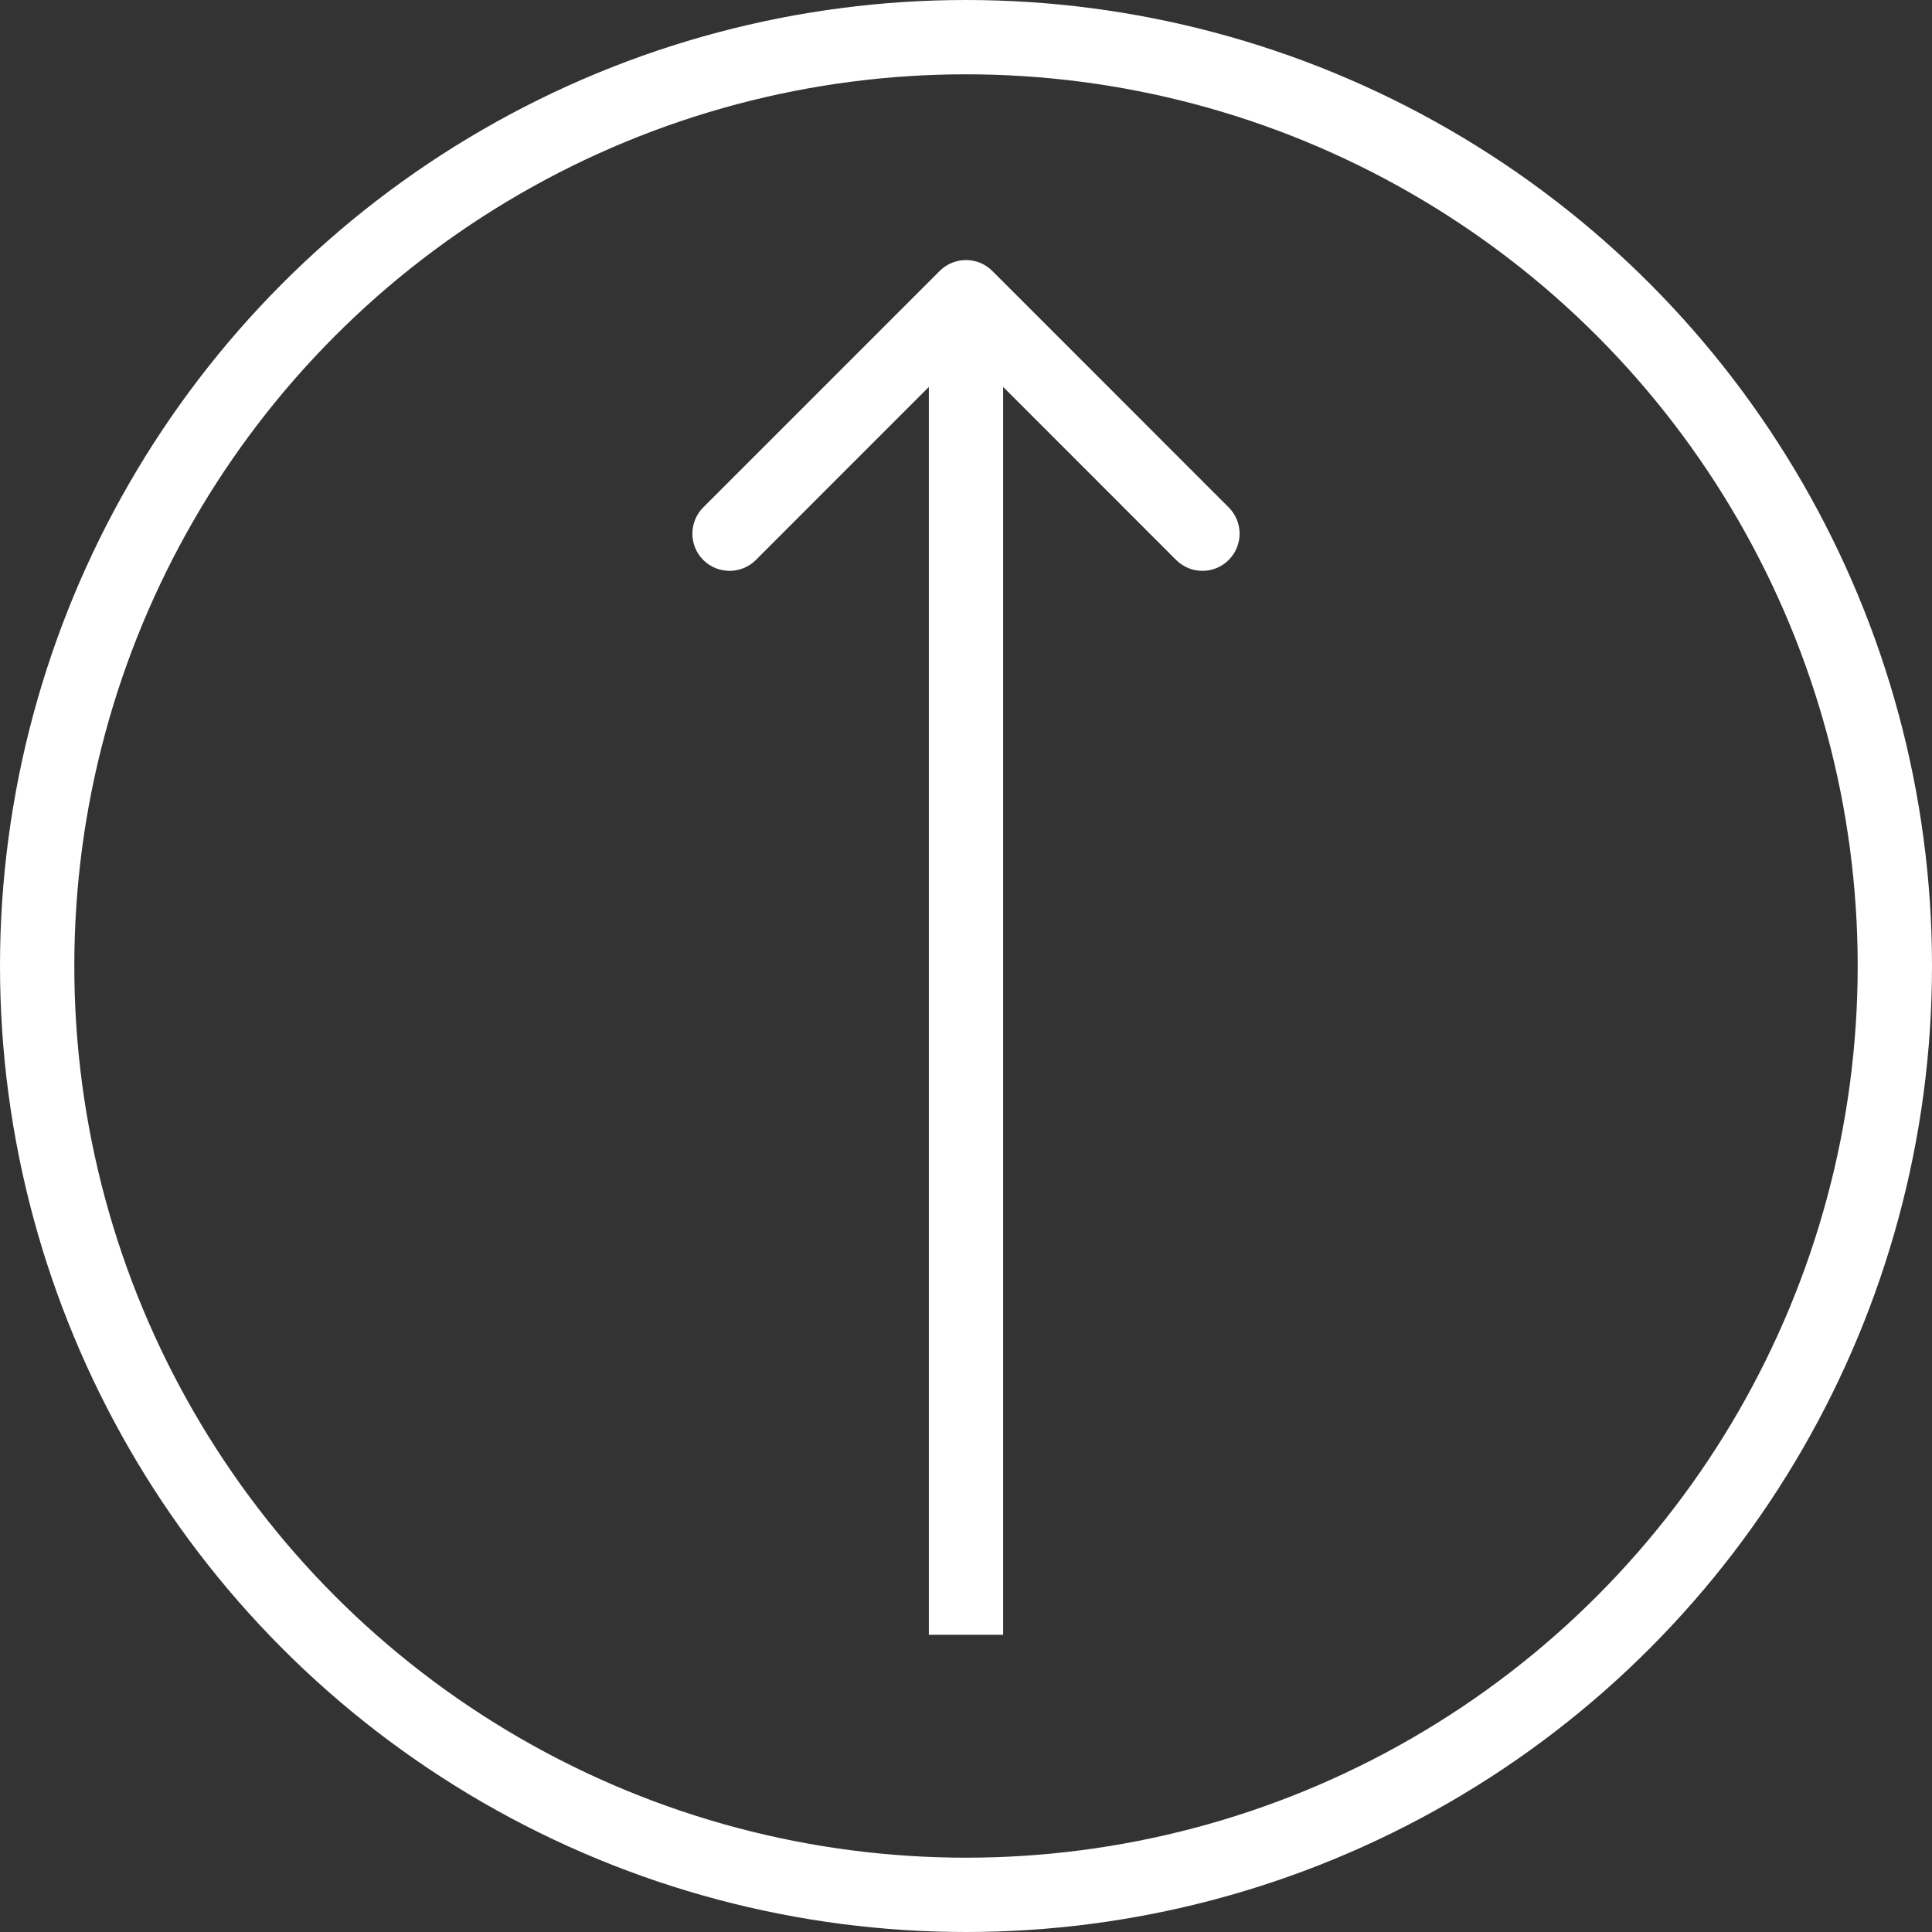
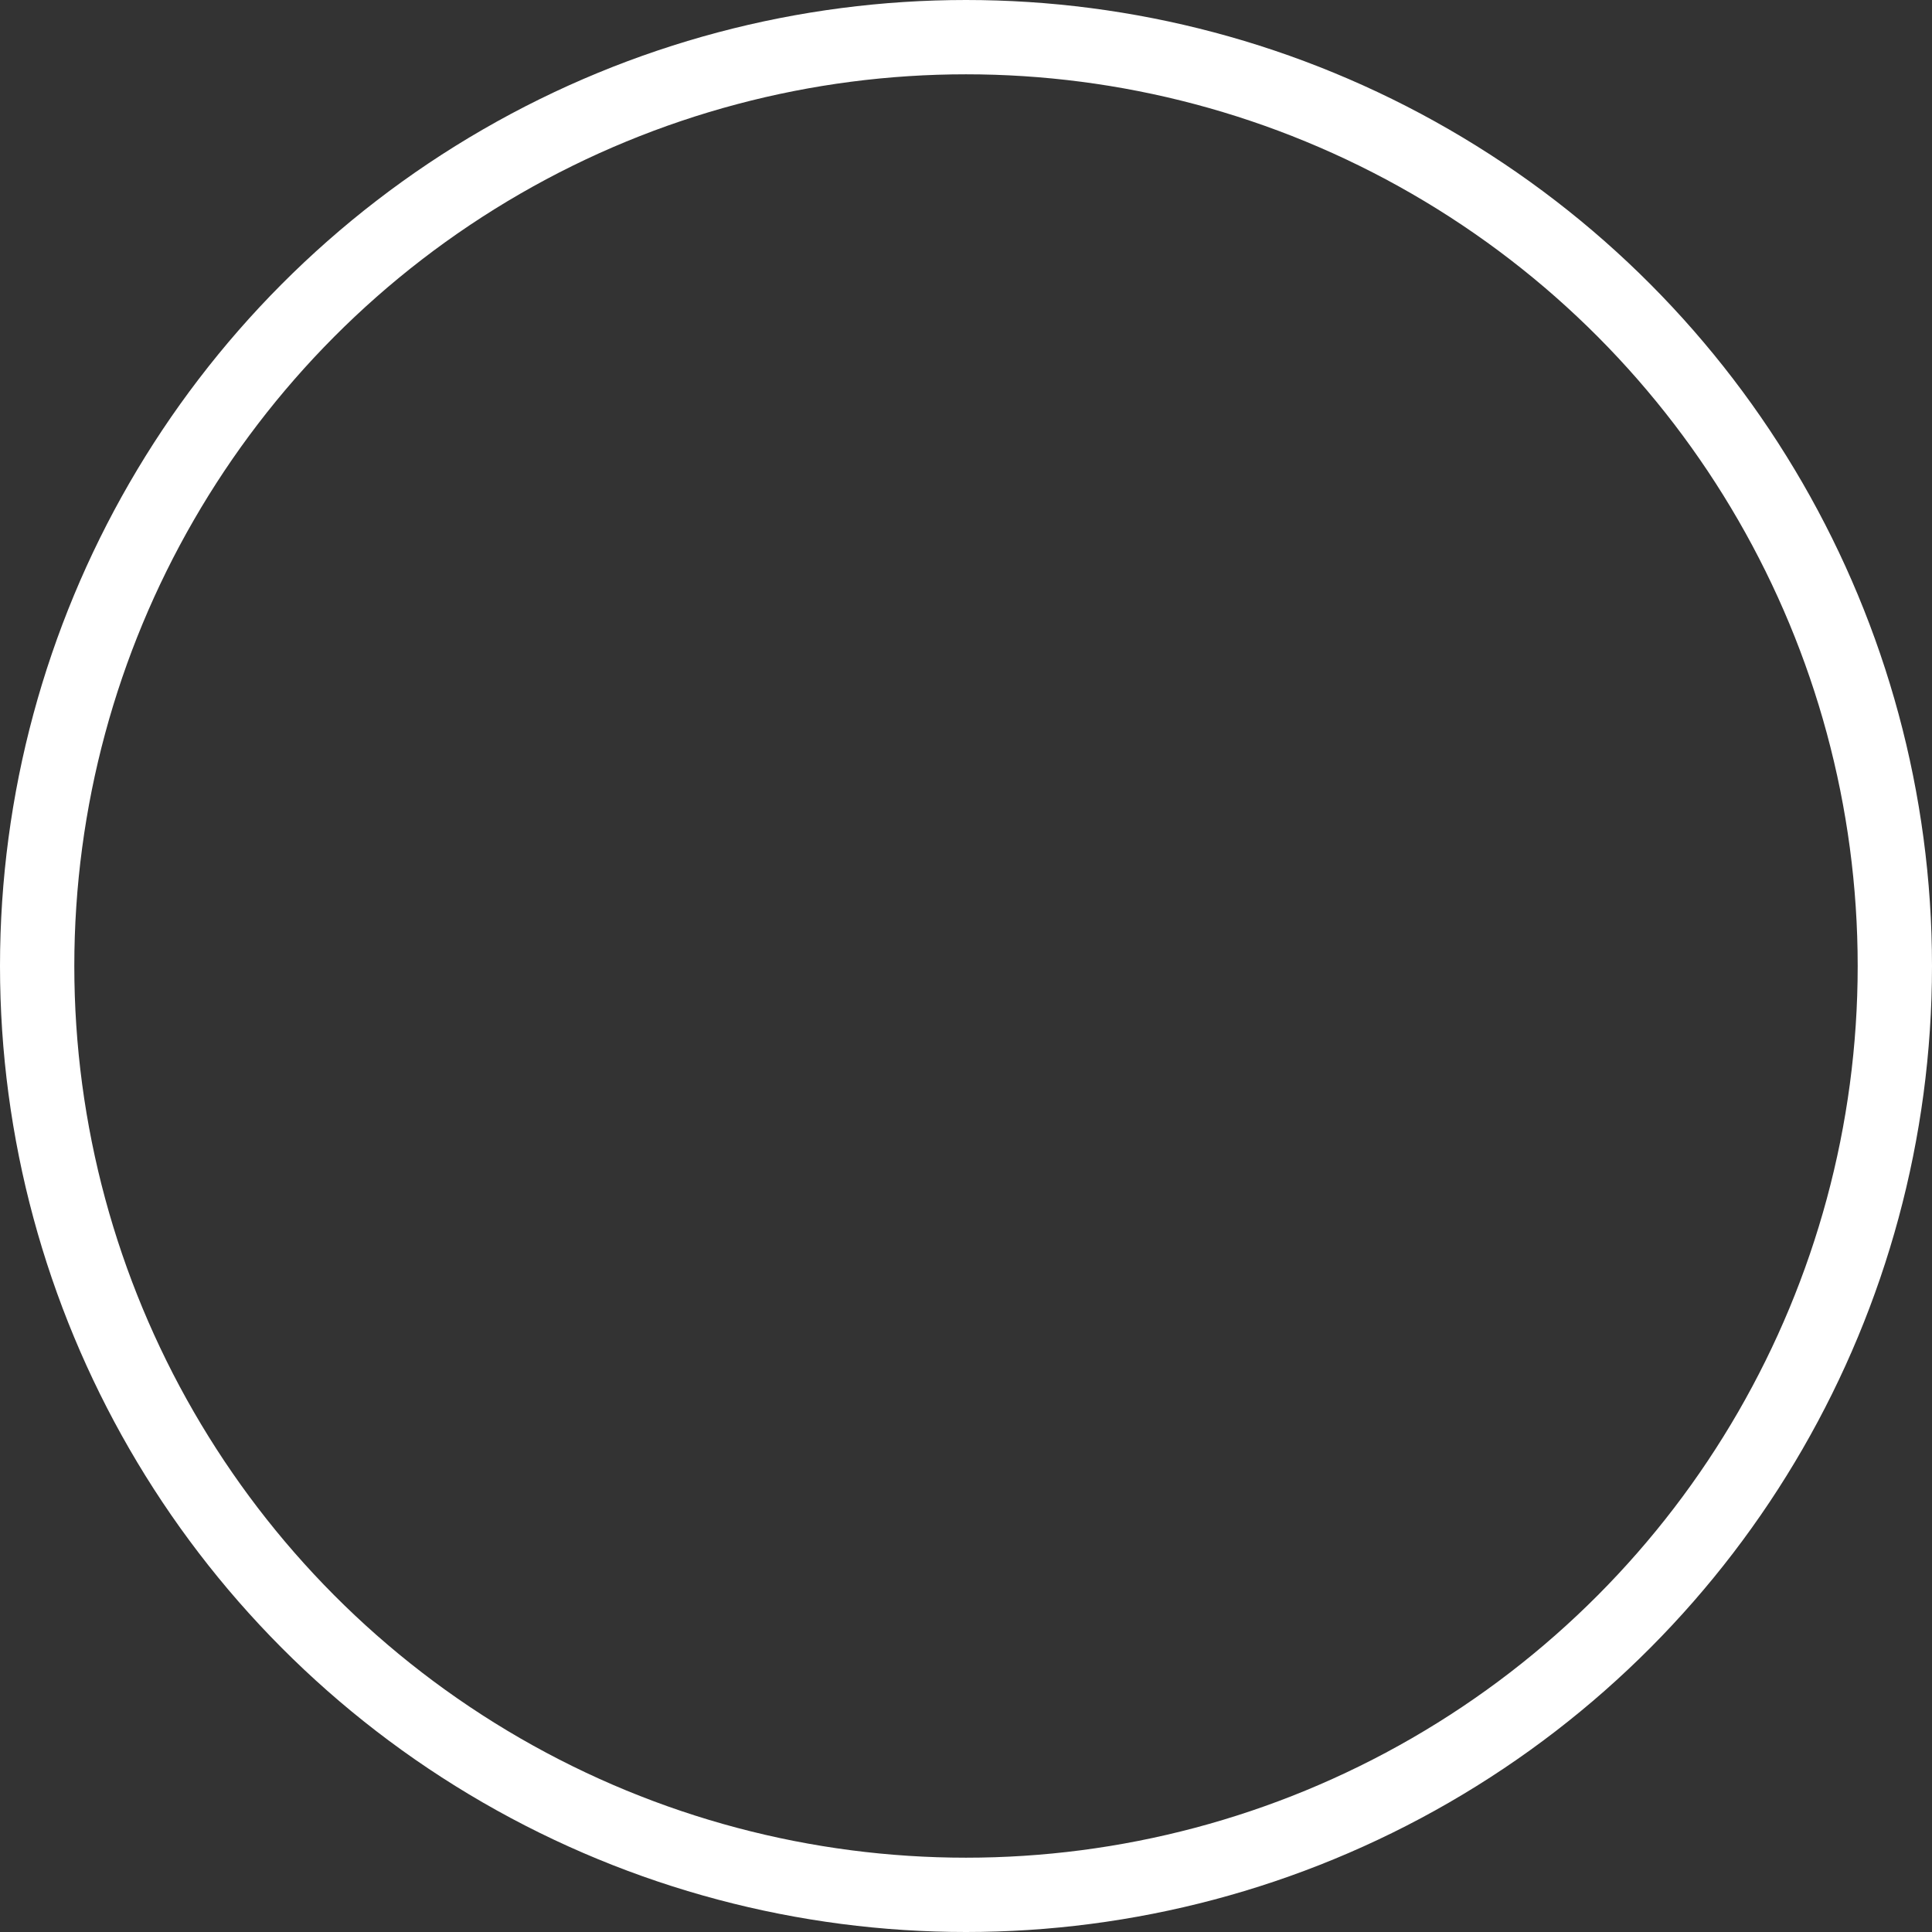
<svg xmlns="http://www.w3.org/2000/svg" width="26" height="26" viewBox="0 0 26 26" fill="none">
  <rect x="0" y="0" width="26" height="26" fill="#333333" stroke="none" />
-   <path d="M13.354 3.646C13.158 3.451 12.842 3.451 12.646 3.646L9.464 6.828C9.269 7.024 9.269 7.34 9.464 7.536C9.66 7.731 9.976 7.731 10.172 7.536L13 4.707L15.828 7.536C16.024 7.731 16.34 7.731 16.535 7.536C16.731 7.34 16.731 7.024 16.535 6.828L13.354 3.646ZM13.5 22L13.5 4H12.5L12.5 22H13.5Z" fill="#fff" />
  <circle cx="13" cy="13" r="12.5" stroke="#fff" />
</svg>